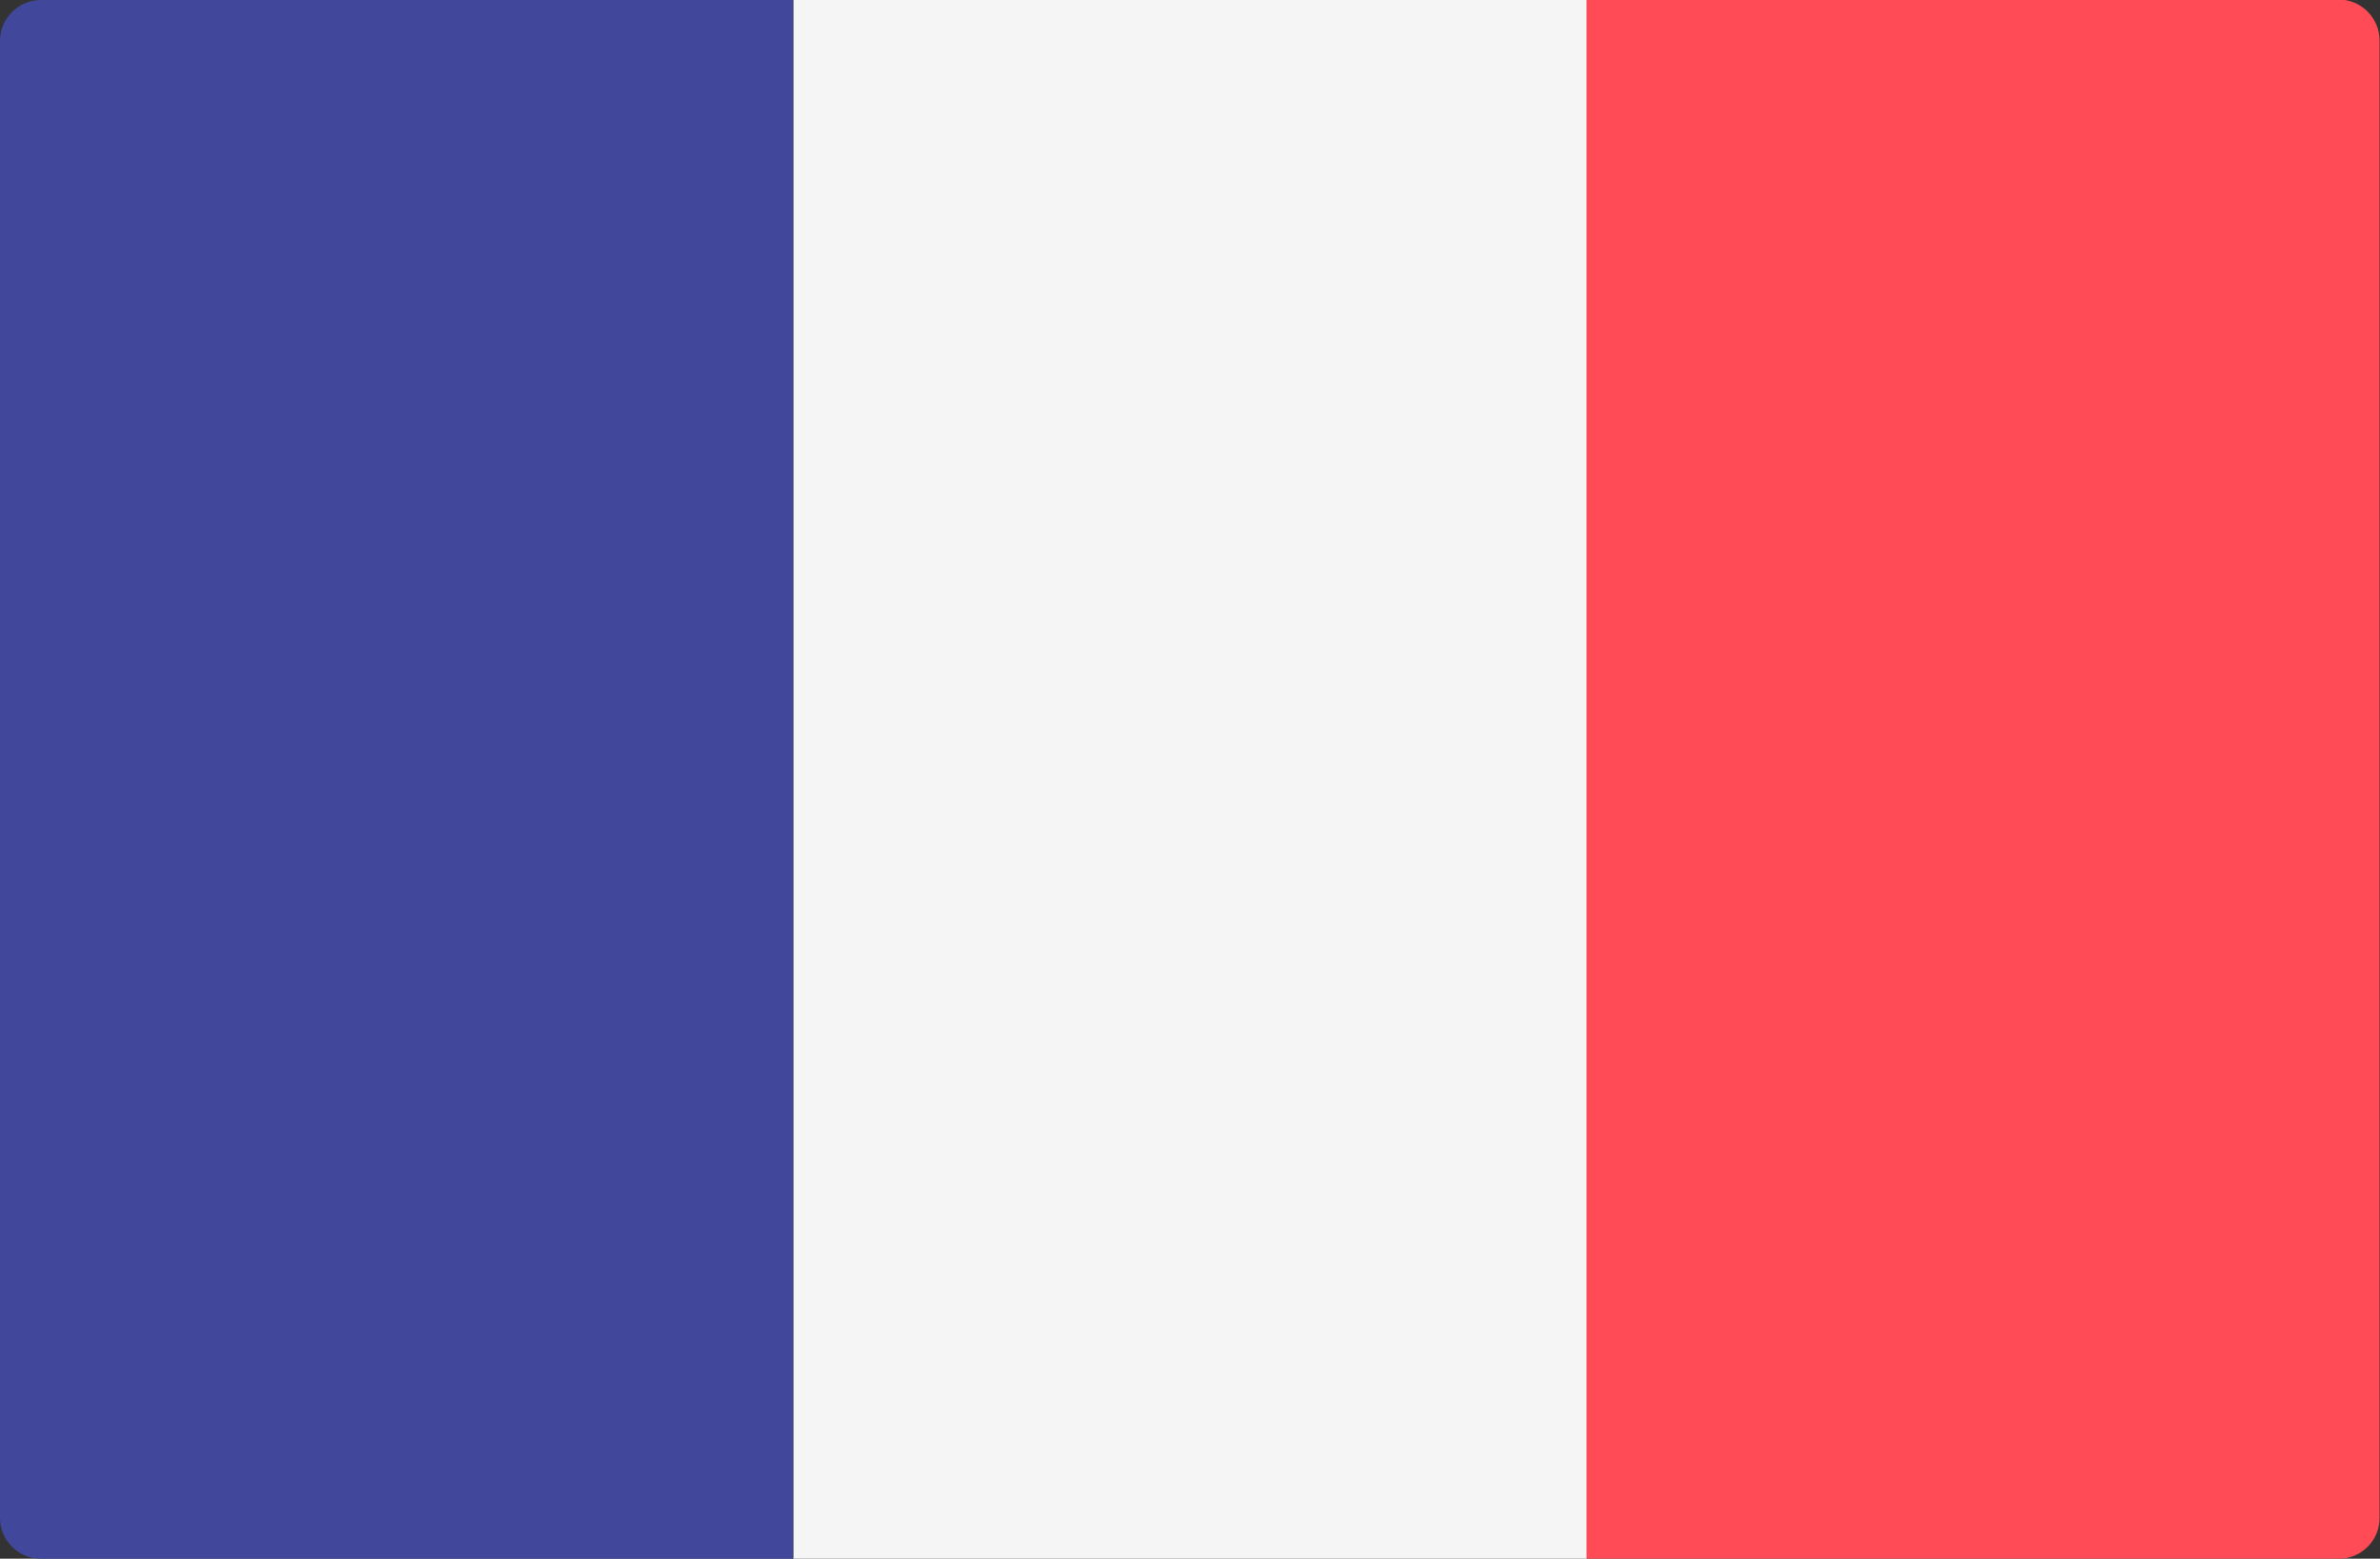
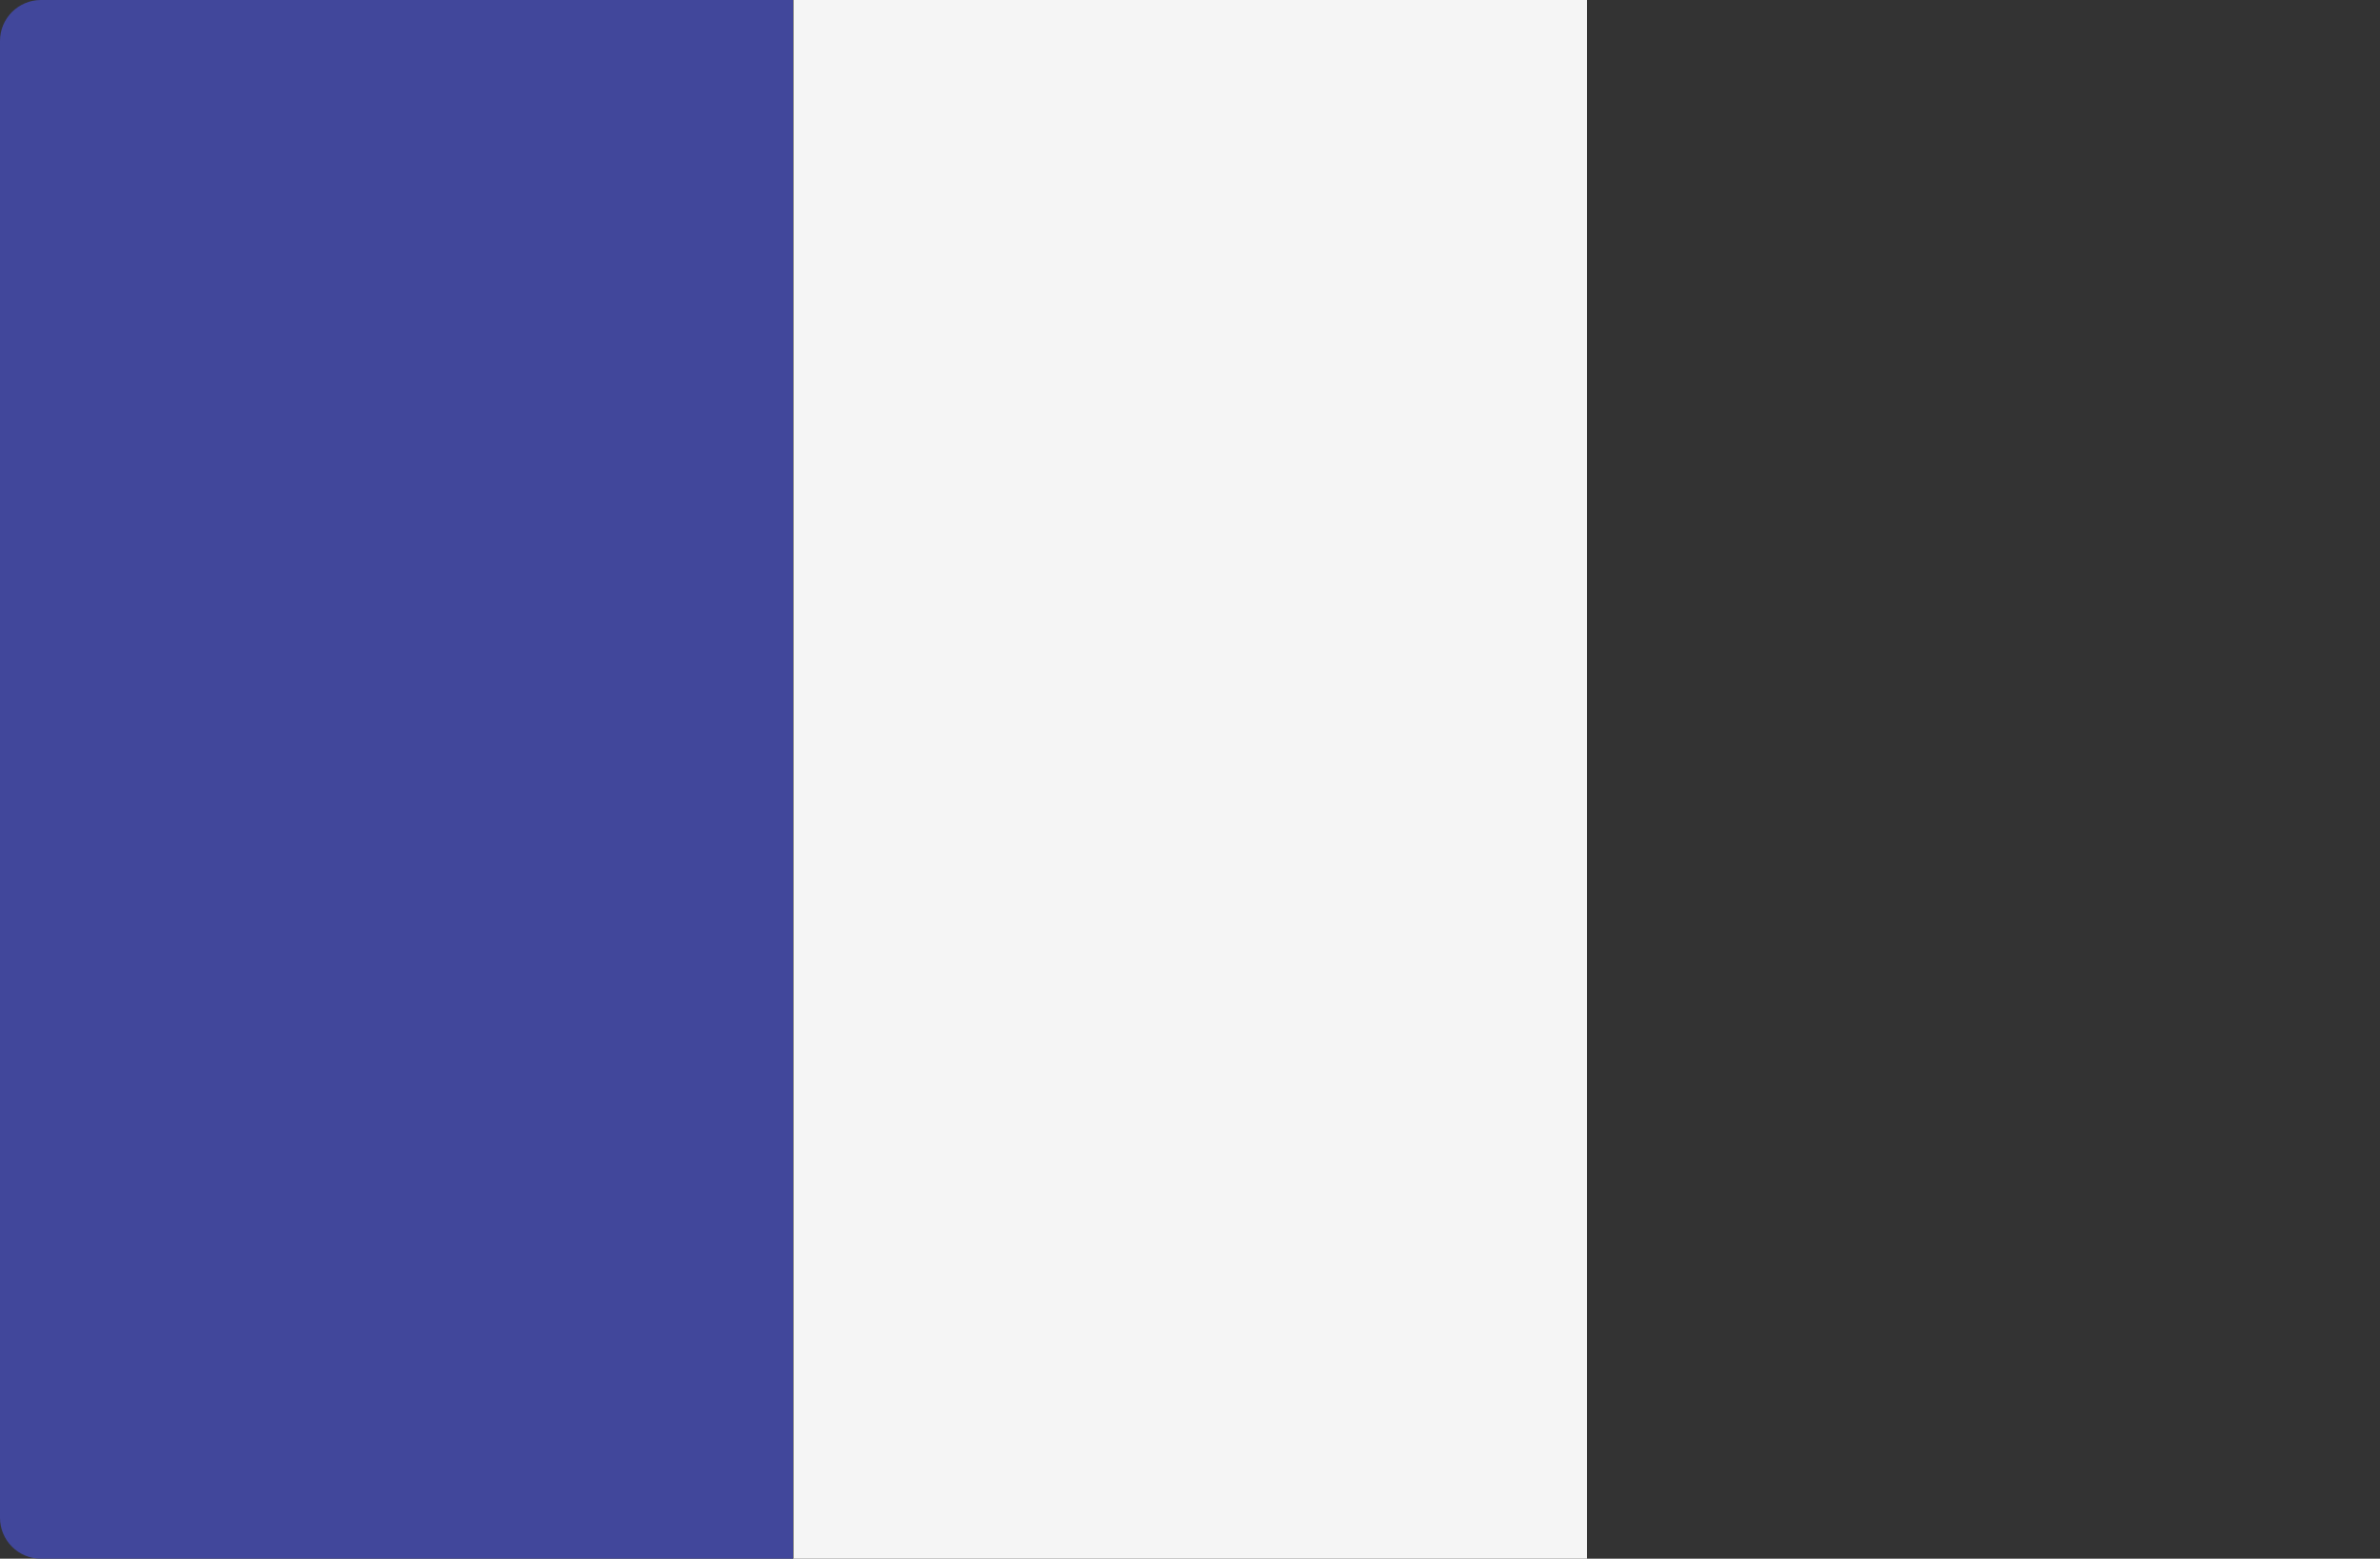
<svg xmlns="http://www.w3.org/2000/svg" version="1.1" id="Layer_1" x="0px" y="0px" viewBox="0 0 512 335.4" style="enable-background:new 0 0 512 335.4;" xml:space="preserve">
  <rect x="0" y="0" width="512" height="335.4" fill="#333333" stroke="none" />
  <style type="text/css">
	.st0{fill:#41479B;}
	.st1{fill:#F5F5F5;}
	.st2{fill:#FF4B55;}
</style>
  <path class="st0" d="M170.7,335.4H8.8c-4.9,0-8.8-4-8.8-8.8V8.8c0-4.9,4-8.8,8.8-8.8h161.8V335.4z" />
  <rect x="170.7" y="-0.1" class="st1" width="170.7" height="335.5" />
-   <path class="st2" d="M503.2,335.4H341.3V-0.1h161.8c4.9,0,8.8,4,8.8,8.8v317.8C512,331.4,508,335.4,503.2,335.4z" />
</svg>